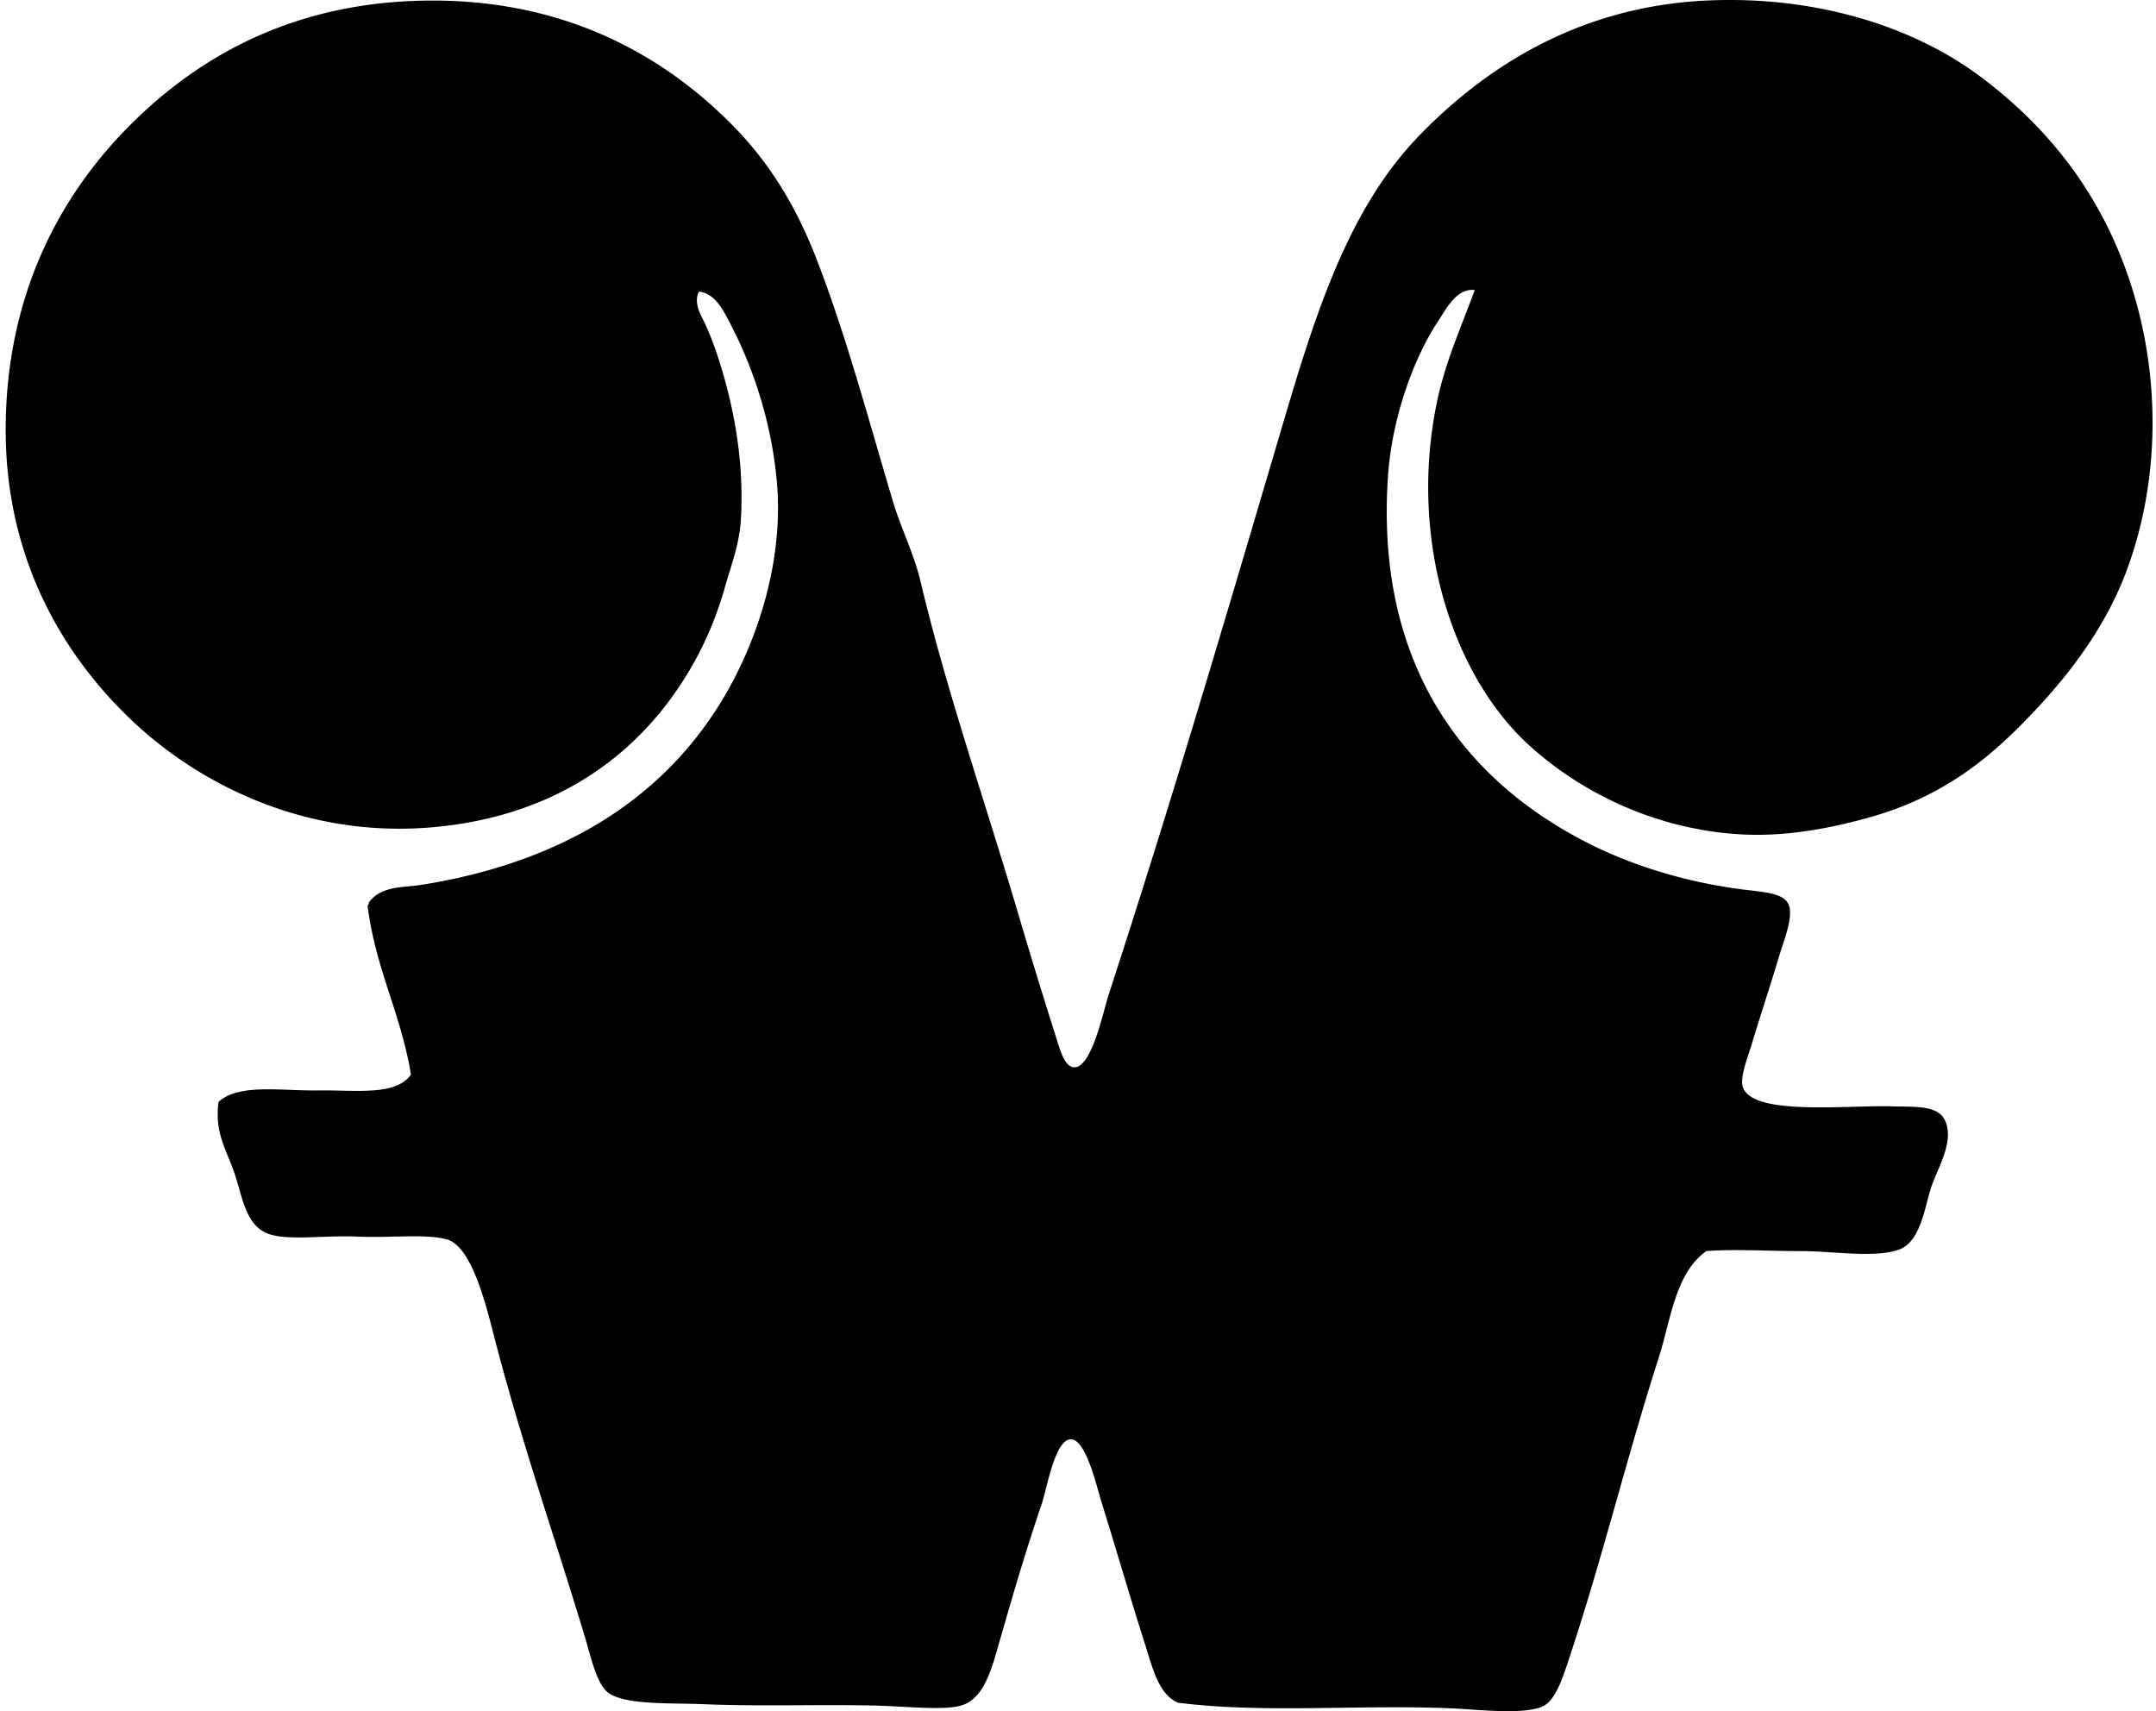
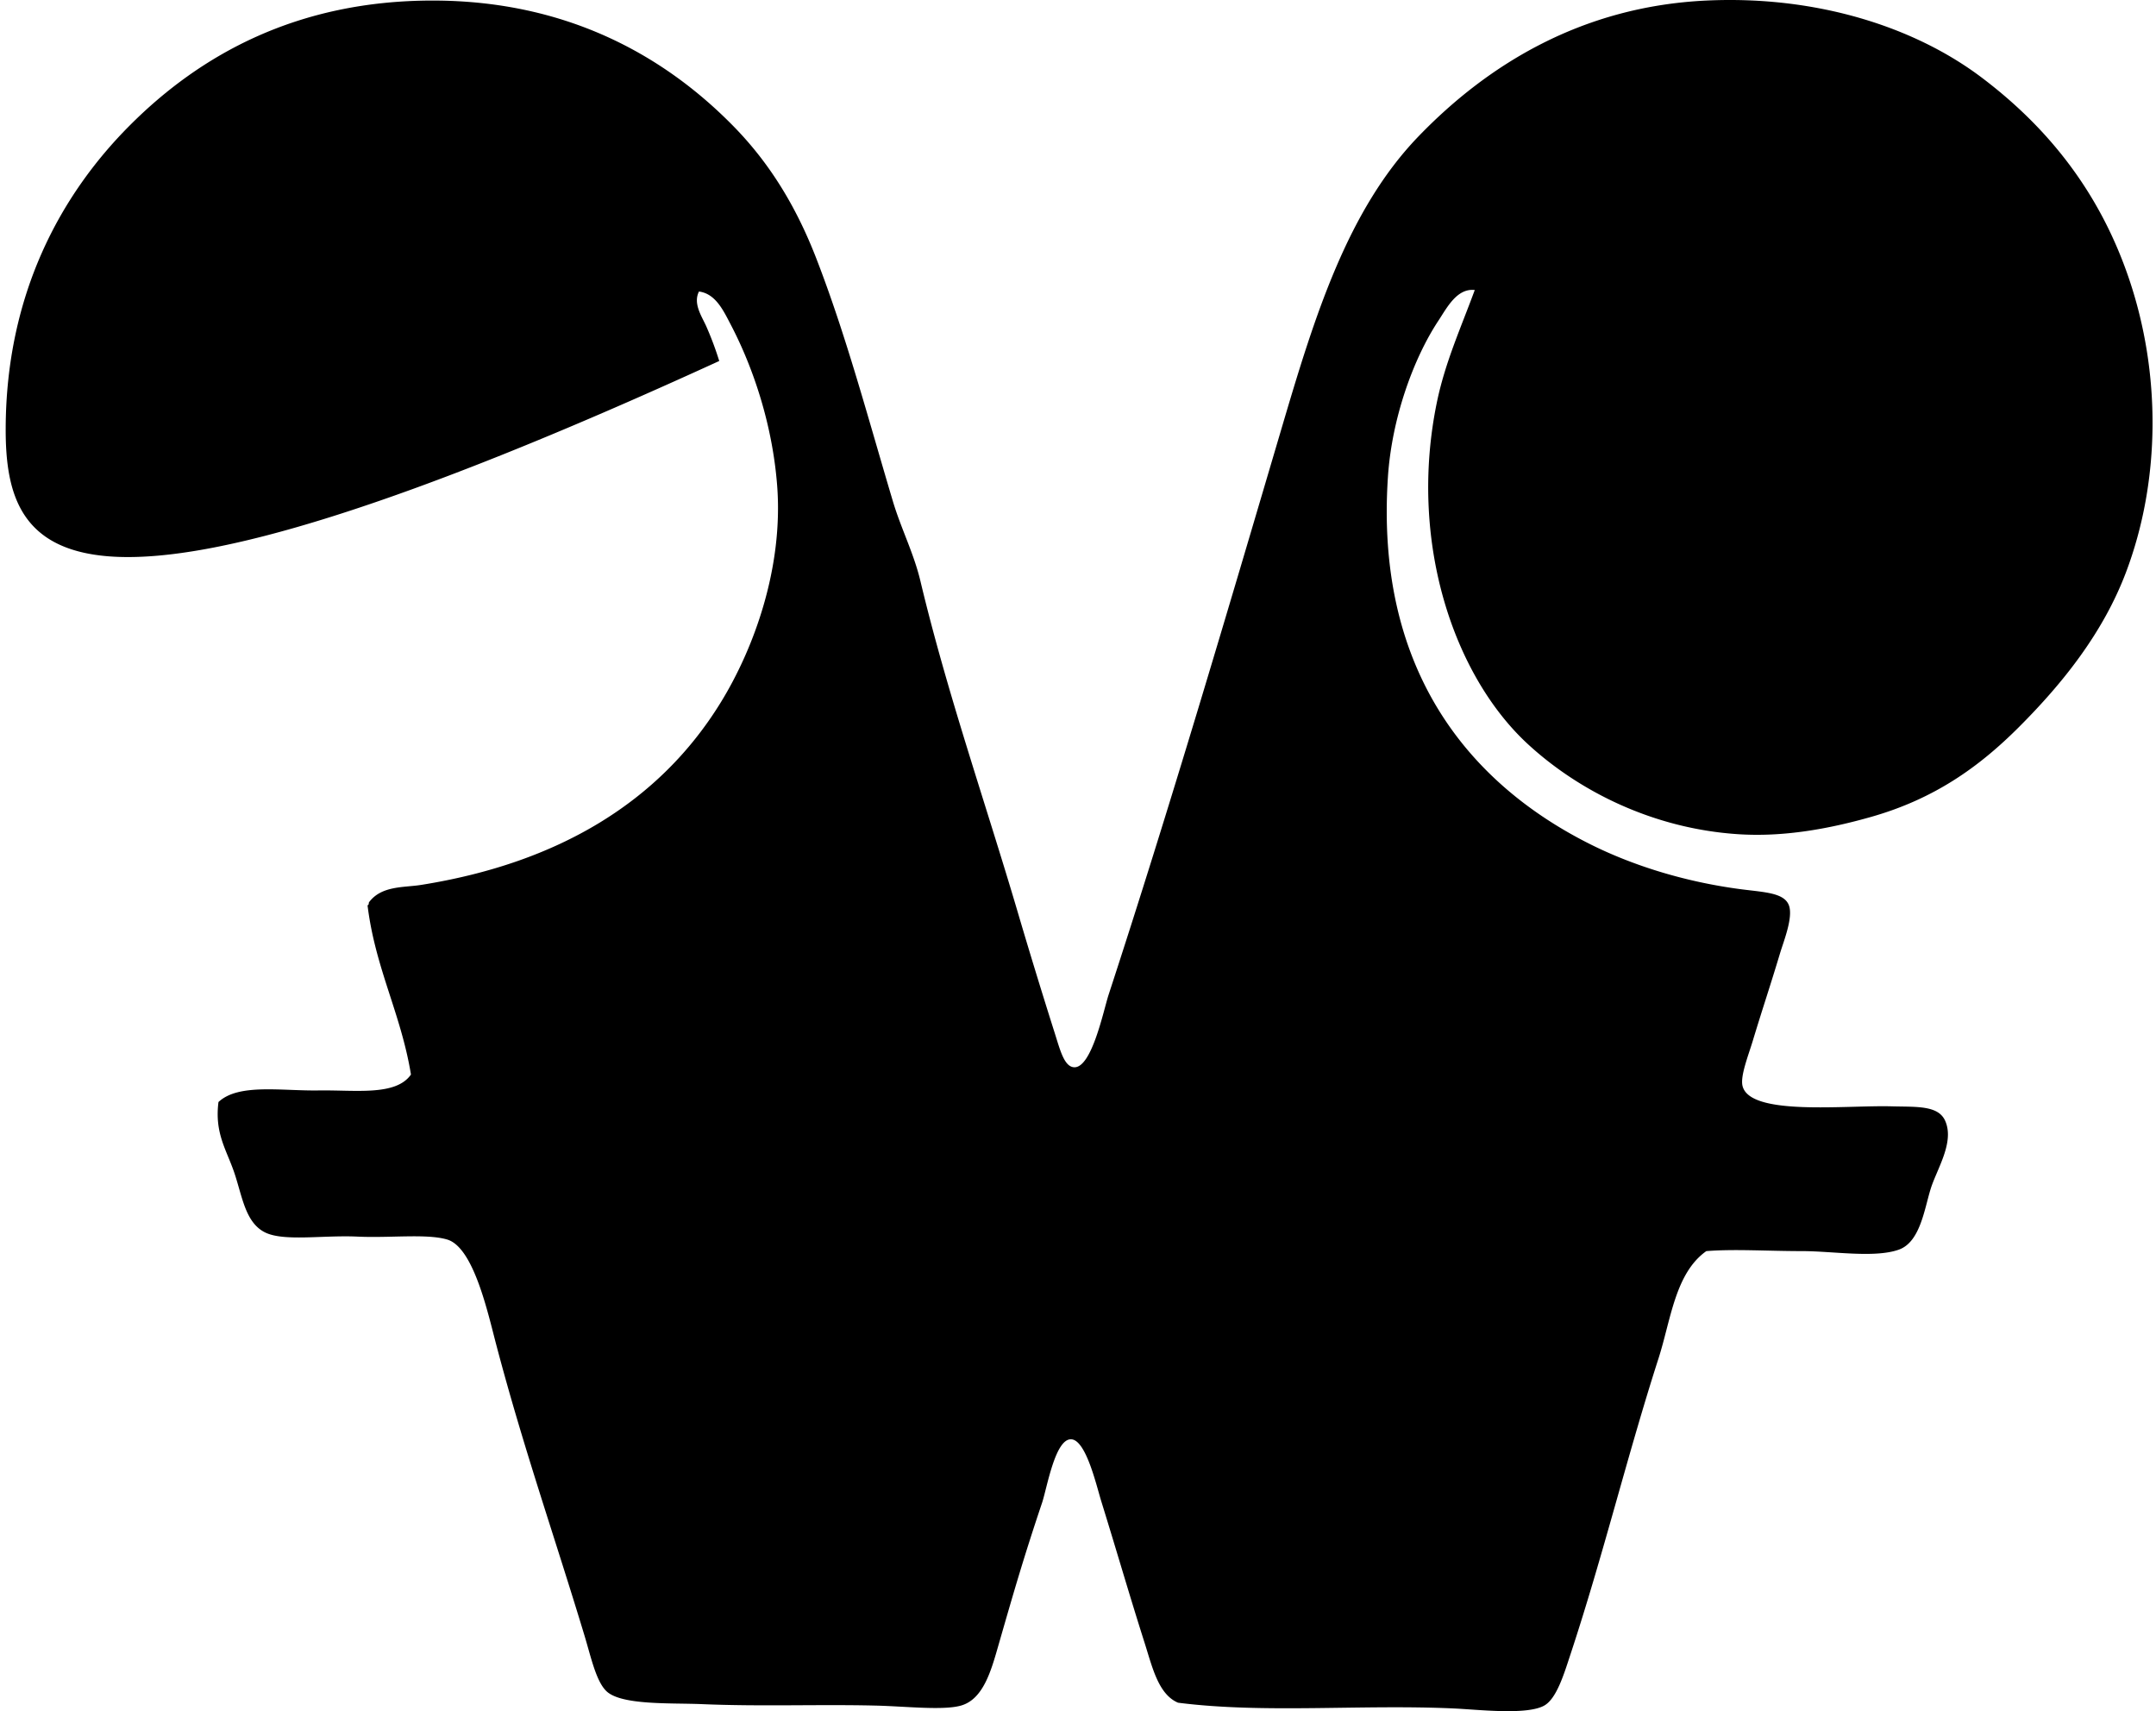
<svg xmlns="http://www.w3.org/2000/svg" width="252" height="200" fill="none" viewBox="0 0 252 200">
-   <path fill="#000" fill-rule="evenodd" d="M172.375 33.9c-2.09-.249-3.281 2.12-4.23 3.553-2.964 4.472-5.467 11.47-5.918 18.272-1.476 22.024 8.928 35.595 23.683 42.97 4.675 2.335 10.727 4.347 17.595 5.244 2.718.353 5.015.402 5.581 1.861.536 1.387-.592 4.172-1.018 5.582-1.213 4.043-1.959 6.183-3.212 10.318-.527 1.737-1.469 4.093-1.181 5.241.883 3.54 12.078 2.222 17.424 2.372 2.902.079 5.447-.137 6.259 1.692 1.119 2.519-.985 5.656-1.695 7.953-.739 2.385-1.233 6.223-3.723 7.106-2.84 1.008-7.728.167-11.333.17-4.06 0-7.852-.262-11.166 0-3.648 2.581-4.145 8.042-5.581 12.517-3.694 11.48-6.445 22.951-10.319 34.679-.729 2.205-1.596 5.114-3.049 5.925-2.028 1.135-7.665.471-10.485.34-10.892-.507-22.185.615-32.314-.677-2.3-.971-3.004-4.151-3.89-6.936-1.836-5.774-3.151-10.367-5.074-16.577-.573-1.839-1.793-7.256-3.553-7.276-1.865-.02-2.807 5.732-3.383 7.443-2.091 6.223-3.203 10.06-5.078 16.577-.86 3-1.77 6.36-4.397 7.106-2.084.592-6.504.082-9.981 0-6.671-.16-13.326.124-20.3-.17-3.645-.154-9.433.154-11.167-1.525-1.194-1.154-1.796-3.971-2.535-6.428-3.54-11.713-7.116-21.871-10.319-34.005-.991-3.746-2.647-11.435-5.751-12.347-2.408-.71-6.648-.161-10.492-.341-4.015-.189-8.64.606-10.826-.507-2.277-1.158-2.627-4.184-3.553-6.936-.91-2.699-2.33-4.619-1.858-8.287 2.339-2.195 7.308-1.289 11.67-1.354 4.357-.069 9.055.677 10.828-1.858-1.164-7.126-4.174-12.406-5.077-19.794.167-.006.13-.206.17-.34 1.462-1.963 4.083-1.711 6.088-2.031 16.015-2.546 27.861-9.684 35.02-21.318 3.854-6.255 7.344-15.72 6.599-25.375-.537-6.926-2.69-13.56-5.412-18.776-.847-1.619-1.763-3.634-3.723-3.89-.72 1.414.334 2.909.848 4.06a37.56 37.56 0 0 1 1.52 4.06c1.568 4.96 2.932 11.337 2.536 18.44-.163 2.98-1.177 5.525-1.858 7.95-1.4 4.989-3.592 9.36-6.429 13.197-5.512 7.45-13.626 12.841-24.7 14.546-16.437 2.532-29.778-4.338-37.725-11.67C7.76 77.147.583 65.694.665 49.97c.078-15.53 6.35-27.16 14.549-35.356C23.442 6.386 34.735.065 50.57.065c15.962 0 27.324 6.68 35.19 14.72 4.174 4.265 7.275 9.297 9.64 15.392 3.488 8.987 6.037 18.602 8.965 28.42.945 3.164 2.447 6.082 3.213 9.305 3.101 13.011 7.557 25.774 11.336 38.569a731.14 731.14 0 0 0 4.4 14.379c.605 1.917 1.08 3.798 2.199 3.893 2.09.173 3.481-6.697 4.06-8.461 7.197-22.014 13.783-44.415 20.3-66.482 3.782-12.808 7.623-25.24 15.9-33.835 8.11-8.418 19.126-15.216 33.665-15.9 12.848-.605 24.295 3.059 32.14 8.964 8.061 6.07 13.918 13.692 17.255 23.513 3.742 11.003 3.736 23.556-.337 34.342-2.663 7.047-7.368 12.95-12.521 18.102-4.642 4.643-9.854 8.382-17.254 10.489-4.839 1.377-10.178 2.382-15.563 2.028-9.9-.647-18.55-4.995-24.531-10.488-8.732-8.016-14.055-23.791-10.659-40.094.972-4.626 2.775-8.585 4.407-13.02Z" clip-rule="evenodd" />
+   <path fill="#000" fill-rule="evenodd" d="M172.375 33.9c-2.09-.249-3.281 2.12-4.23 3.553-2.964 4.472-5.467 11.47-5.918 18.272-1.476 22.024 8.928 35.595 23.683 42.97 4.675 2.335 10.727 4.347 17.595 5.244 2.718.353 5.015.402 5.581 1.861.536 1.387-.592 4.172-1.018 5.582-1.213 4.043-1.959 6.183-3.212 10.318-.527 1.737-1.469 4.093-1.181 5.241.883 3.54 12.078 2.222 17.424 2.372 2.902.079 5.447-.137 6.259 1.692 1.119 2.519-.985 5.656-1.695 7.953-.739 2.385-1.233 6.223-3.723 7.106-2.84 1.008-7.728.167-11.333.17-4.06 0-7.852-.262-11.166 0-3.648 2.581-4.145 8.042-5.581 12.517-3.694 11.48-6.445 22.951-10.319 34.679-.729 2.205-1.596 5.114-3.049 5.925-2.028 1.135-7.665.471-10.485.34-10.892-.507-22.185.615-32.314-.677-2.3-.971-3.004-4.151-3.89-6.936-1.836-5.774-3.151-10.367-5.074-16.577-.573-1.839-1.793-7.256-3.553-7.276-1.865-.02-2.807 5.732-3.383 7.443-2.091 6.223-3.203 10.06-5.078 16.577-.86 3-1.77 6.36-4.397 7.106-2.084.592-6.504.082-9.981 0-6.671-.16-13.326.124-20.3-.17-3.645-.154-9.433.154-11.167-1.525-1.194-1.154-1.796-3.971-2.535-6.428-3.54-11.713-7.116-21.871-10.319-34.005-.991-3.746-2.647-11.435-5.751-12.347-2.408-.71-6.648-.161-10.492-.341-4.015-.189-8.64.606-10.826-.507-2.277-1.158-2.627-4.184-3.553-6.936-.91-2.699-2.33-4.619-1.858-8.287 2.339-2.195 7.308-1.289 11.67-1.354 4.357-.069 9.055.677 10.828-1.858-1.164-7.126-4.174-12.406-5.077-19.794.167-.006.13-.206.17-.34 1.462-1.963 4.083-1.711 6.088-2.031 16.015-2.546 27.861-9.684 35.02-21.318 3.854-6.255 7.344-15.72 6.599-25.375-.537-6.926-2.69-13.56-5.412-18.776-.847-1.619-1.763-3.634-3.723-3.89-.72 1.414.334 2.909.848 4.06a37.56 37.56 0 0 1 1.52 4.06C7.76 77.147.583 65.694.665 49.97c.078-15.53 6.35-27.16 14.549-35.356C23.442 6.386 34.735.065 50.57.065c15.962 0 27.324 6.68 35.19 14.72 4.174 4.265 7.275 9.297 9.64 15.392 3.488 8.987 6.037 18.602 8.965 28.42.945 3.164 2.447 6.082 3.213 9.305 3.101 13.011 7.557 25.774 11.336 38.569a731.14 731.14 0 0 0 4.4 14.379c.605 1.917 1.08 3.798 2.199 3.893 2.09.173 3.481-6.697 4.06-8.461 7.197-22.014 13.783-44.415 20.3-66.482 3.782-12.808 7.623-25.24 15.9-33.835 8.11-8.418 19.126-15.216 33.665-15.9 12.848-.605 24.295 3.059 32.14 8.964 8.061 6.07 13.918 13.692 17.255 23.513 3.742 11.003 3.736 23.556-.337 34.342-2.663 7.047-7.368 12.95-12.521 18.102-4.642 4.643-9.854 8.382-17.254 10.489-4.839 1.377-10.178 2.382-15.563 2.028-9.9-.647-18.55-4.995-24.531-10.488-8.732-8.016-14.055-23.791-10.659-40.094.972-4.626 2.775-8.585 4.407-13.02Z" clip-rule="evenodd" />
</svg>